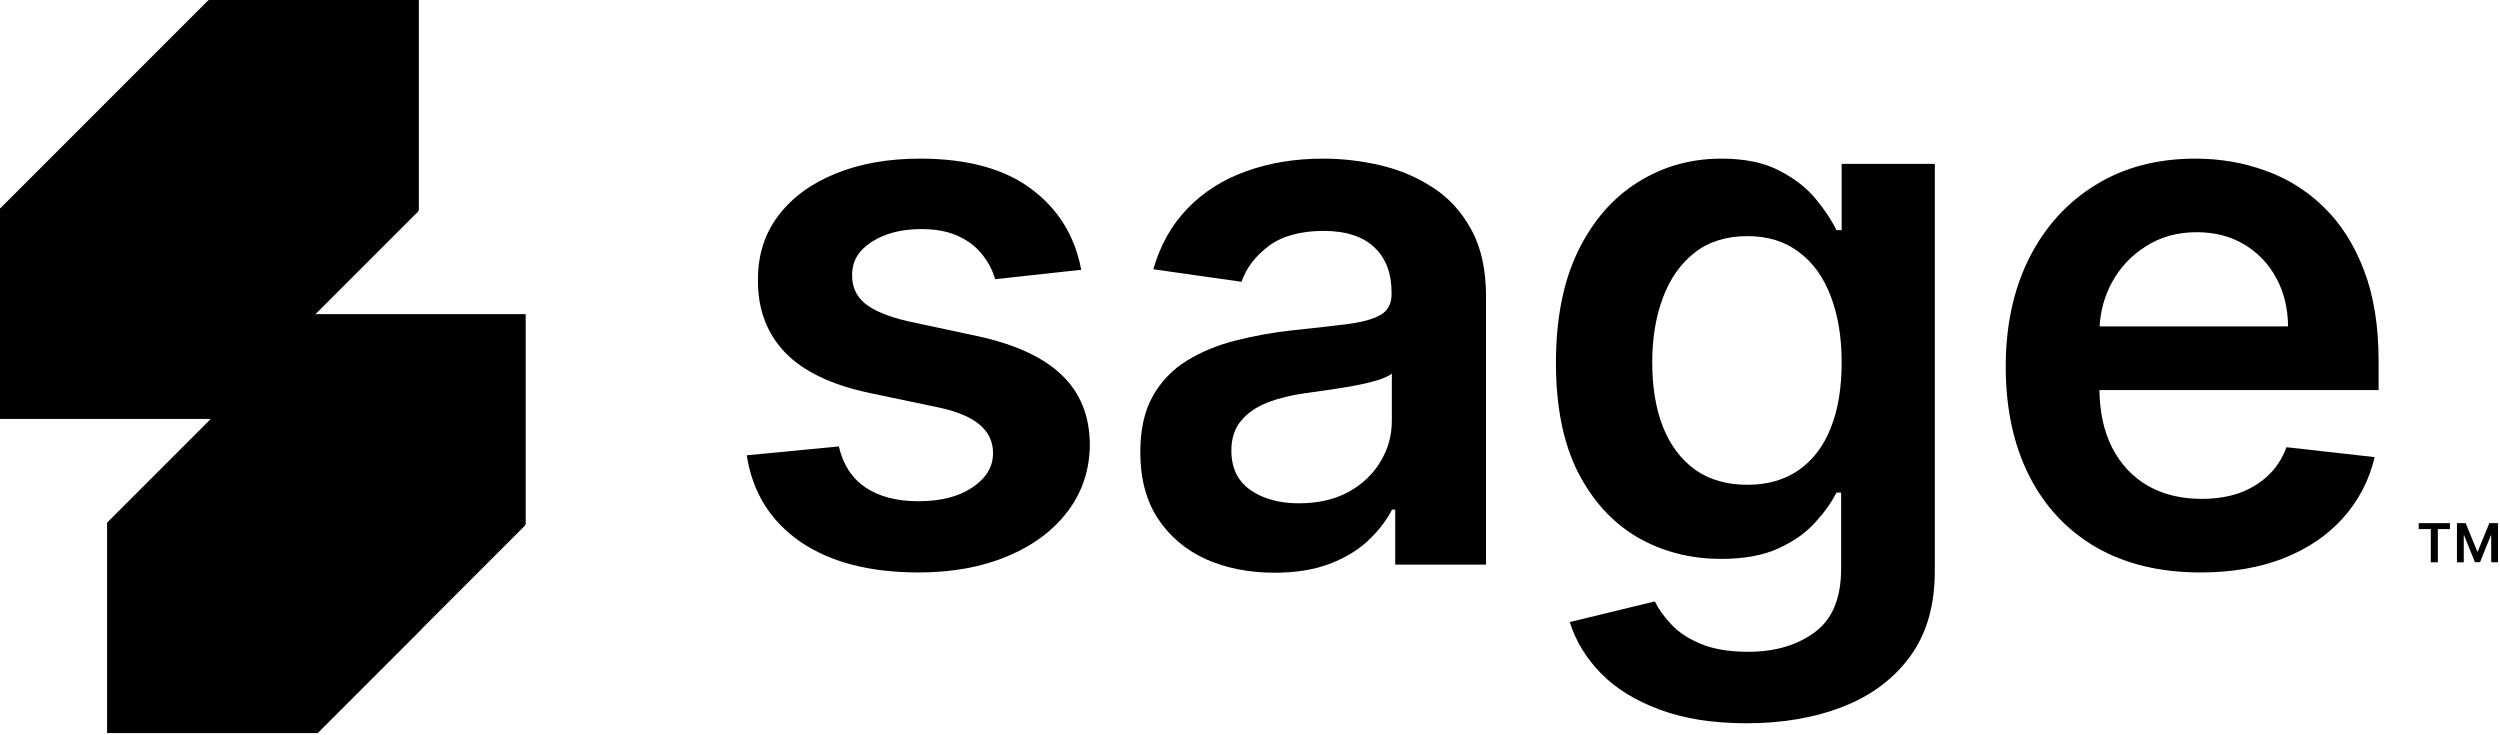
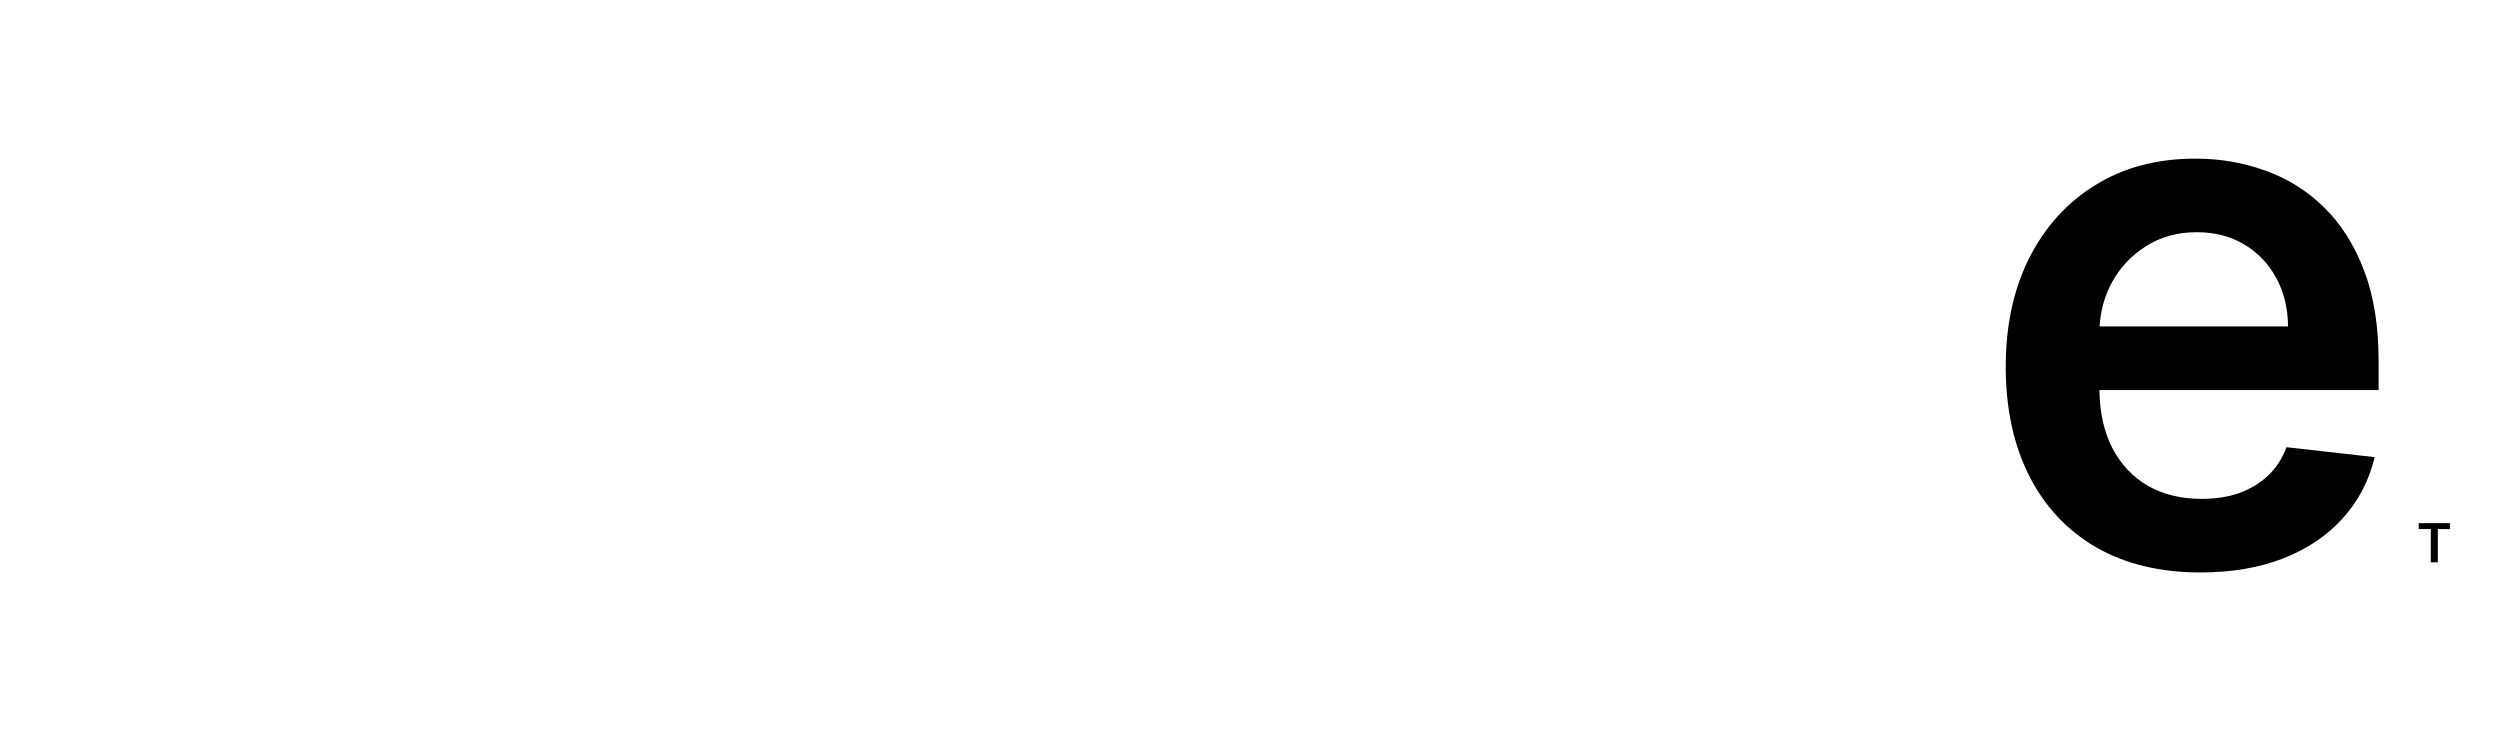
<svg xmlns="http://www.w3.org/2000/svg" width="874" height="257" viewBox="0 0 874 257" fill="none">
  <path d="M845.576 184.969V182.893H856.494V184.969H852.269V196.574H849.809V184.969H845.576Z" fill="black" />
-   <path d="M858.965 182.893H861.997L866.055 192.805H866.214L870.273 182.893H873.305V196.574H870.924V187.176H870.801L867.018 196.538H865.238L861.454 187.162H861.331V196.582H858.951V182.9L858.965 182.893Z" fill="black" />
-   <path d="M347.896 97.6L377.998 94.316C375.748 82.396 369.88 72.94 360.393 65.947C350.967 58.953 338.044 55.456 321.625 55.456C310.435 55.456 300.553 57.22 291.978 60.747C283.465 64.213 276.806 69.139 272.001 75.525C267.258 81.849 264.917 89.329 264.977 97.965C264.917 108.181 268.109 116.634 274.556 123.324C281.002 129.952 290.945 134.665 304.384 137.463L328.284 142.48C334.73 143.878 339.473 145.885 342.514 148.5C345.615 151.115 347.166 154.429 347.166 158.443C347.166 163.186 344.764 167.17 339.96 170.393C335.216 173.616 328.922 175.227 321.077 175.227C313.476 175.227 307.303 173.616 302.56 170.393C297.816 167.17 294.715 162.396 293.255 156.071L261.055 159.173C263.062 172.065 269.295 182.13 279.755 189.366C290.215 196.542 304.019 200.13 321.169 200.13C332.845 200.13 343.183 198.245 352.183 194.475C361.184 190.704 368.207 185.474 373.255 178.785C378.363 172.035 380.948 164.251 381.009 155.433C380.948 145.399 377.664 137.28 371.157 131.077C364.711 124.874 354.859 120.344 341.602 117.485L317.702 112.377C310.587 110.735 305.479 108.637 302.377 106.083C299.337 103.529 297.847 100.215 297.908 96.14C297.847 91.397 300.127 87.535 304.749 84.555C309.432 81.576 315.209 80.085 322.081 80.085C327.189 80.085 331.507 80.906 335.034 82.549C338.561 84.19 341.358 86.349 343.426 89.025C345.555 91.701 347.044 94.559 347.896 97.6Z" fill="black" />
-   <path fill-rule="evenodd" clip-rule="evenodd" d="M445.536 200.221C436.657 200.221 428.66 198.64 421.545 195.478C414.491 192.255 408.896 187.512 404.761 181.248C400.686 174.984 398.649 167.261 398.649 158.078C398.649 150.172 400.108 143.635 403.027 138.466C405.946 133.297 409.93 129.162 414.977 126.06C420.025 122.959 425.711 120.617 432.035 119.036C438.421 117.394 445.019 116.208 451.83 115.479C460.039 114.627 466.698 113.867 471.807 113.198C476.915 112.468 480.625 111.374 482.936 109.914C485.307 108.394 486.493 106.053 486.493 102.89V102.343C486.493 95.471 484.456 90.15 480.381 86.38C476.307 82.609 470.439 80.724 462.776 80.724C454.688 80.724 448.272 82.488 443.529 86.015C438.846 89.542 435.684 93.708 434.042 98.512L403.21 94.133C405.642 85.62 409.656 78.504 415.251 72.788C420.846 67.011 427.687 62.693 435.775 59.835C443.863 56.916 452.803 55.456 462.594 55.456C469.344 55.456 476.064 56.247 482.753 57.828C489.443 59.409 495.554 62.024 501.088 65.673C506.622 69.261 511.061 74.156 514.406 80.359C517.812 86.562 519.514 94.316 519.514 103.62V197.394H487.77V178.146H486.676C484.669 182.038 481.841 185.687 478.192 189.093C474.604 192.437 470.074 195.144 464.6 197.211C459.188 199.218 452.833 200.221 445.536 200.221ZM454.11 175.957C460.739 175.957 466.486 174.65 471.351 172.035C476.216 169.359 479.956 165.832 482.571 161.453C485.246 157.075 486.584 152.301 486.584 147.132V130.621C485.55 131.472 483.787 132.263 481.294 132.993C478.861 133.723 476.124 134.361 473.084 134.908C470.043 135.456 467.033 135.942 464.053 136.368C461.073 136.794 458.489 137.158 456.299 137.463C451.374 138.131 446.965 139.226 443.073 140.746C439.181 142.267 436.11 144.395 433.86 147.132C431.609 149.808 430.484 153.274 430.484 157.531C430.484 163.612 432.704 168.203 437.143 171.305C441.583 174.406 447.238 175.957 454.11 175.957Z" fill="black" />
-   <path fill-rule="evenodd" clip-rule="evenodd" d="M580.079 248.02C588.592 251.243 598.779 252.855 610.637 252.855C623.225 252.855 634.476 250.909 644.388 247.017C654.301 243.125 662.115 237.256 667.832 229.412C673.548 221.567 676.406 211.654 676.406 199.674V57.281H643.841V80.45H642.016C640.375 77.045 637.972 73.427 634.81 69.595C631.648 65.703 627.391 62.389 622.039 59.652C616.749 56.855 609.998 55.456 601.789 55.456C591.025 55.456 581.264 58.223 572.507 63.757C563.75 69.23 556.787 77.288 551.618 87.93C546.51 98.512 543.956 111.495 543.956 126.881C543.956 142.145 546.51 154.855 551.618 165.011C556.787 175.106 563.72 182.707 572.416 187.816C581.173 192.863 590.934 195.387 601.698 195.387C609.725 195.387 616.384 194.171 621.675 191.738C627.026 189.306 631.313 186.295 634.536 182.707C637.82 179.119 640.314 175.623 642.016 172.217H643.658V198.762C643.658 209.1 640.587 216.519 634.445 221.019C628.303 225.58 620.55 227.861 611.184 227.861C604.556 227.861 599.052 226.949 594.674 225.124C590.356 223.361 586.92 221.111 584.366 218.374C581.812 215.698 579.866 212.992 578.528 210.256L548.79 217.462C550.797 223.969 554.385 229.898 559.554 235.25C564.723 240.601 571.565 244.858 580.079 248.02ZM628.79 164.372C623.864 167.778 617.904 169.481 610.911 169.481C603.674 169.481 597.562 167.717 592.576 164.19C587.65 160.602 583.91 155.615 581.356 149.23C578.862 142.784 577.616 135.273 577.616 126.699C577.616 118.246 578.862 110.705 581.356 104.076C583.849 97.387 587.559 92.126 592.484 88.295C597.41 84.464 603.552 82.549 610.911 82.549C618.026 82.549 624.016 84.403 628.881 88.113C633.807 91.762 637.516 96.9 640.01 103.529C642.564 110.158 643.841 117.881 643.841 126.699C643.841 135.638 642.564 143.301 640.01 149.686C637.456 156.071 633.716 160.967 628.79 164.372Z" fill="black" />
  <path fill-rule="evenodd" clip-rule="evenodd" d="M732.86 191.373C743.077 197.211 755.209 200.13 769.256 200.13C780.142 200.13 789.811 198.488 798.264 195.204C806.717 191.86 813.65 187.177 819.062 181.157C824.535 175.075 828.245 167.96 830.191 159.811L799.359 156.345C797.899 160.298 795.74 163.612 792.882 166.288C790.024 168.964 786.649 171.001 782.757 172.4C778.865 173.737 774.517 174.406 769.713 174.406C762.537 174.406 756.273 172.886 750.921 169.845C745.57 166.744 741.404 162.305 738.424 156.527C735.545 150.886 734.057 144.166 733.96 136.368H831.559V126.243C831.559 113.958 829.856 103.377 826.451 94.498C823.045 85.559 818.363 78.2 812.403 72.423C806.504 66.646 799.693 62.389 791.97 59.652C784.308 56.855 776.159 55.456 767.523 55.456C754.144 55.456 742.499 58.527 732.586 64.669C722.674 70.751 714.951 79.265 709.417 90.211C703.943 101.096 701.207 113.745 701.207 128.158C701.207 142.814 703.943 155.554 709.417 166.379C714.89 177.143 722.704 185.474 732.86 191.373ZM734.022 114.11C734.339 108.621 735.746 103.543 738.242 98.877C741.1 93.586 745.083 89.329 750.192 86.106C755.3 82.822 761.229 81.18 767.979 81.18C774.304 81.18 779.838 82.609 784.581 85.468C789.385 88.326 793.125 92.248 795.801 97.235C798.477 102.161 799.845 107.786 799.906 114.11H734.022Z" fill="black" />
-   <path fill-rule="evenodd" clip-rule="evenodd" d="M146.434 0V73.594H146.07L146.299 73.823L110.312 109.81H183.781V183.404H183.413L183.643 183.634L147.499 219.777L147.544 219.823L111.041 256.326L110.99 256.274H37.434L37.434 182.681H37.471L73.533 146.619V146.491H73.569L73.573 146.488L73.555 146.47H0L3.21693e-06 72.876H0.037L36.19 36.724V36.681H36.226L36.651 36.257V36.195H36.712L72.692 0.215L72.84 0.364V0H146.434ZM110.187 110.095L110.107 110.016L110.187 109.936V110.095Z" fill="black" />
</svg>